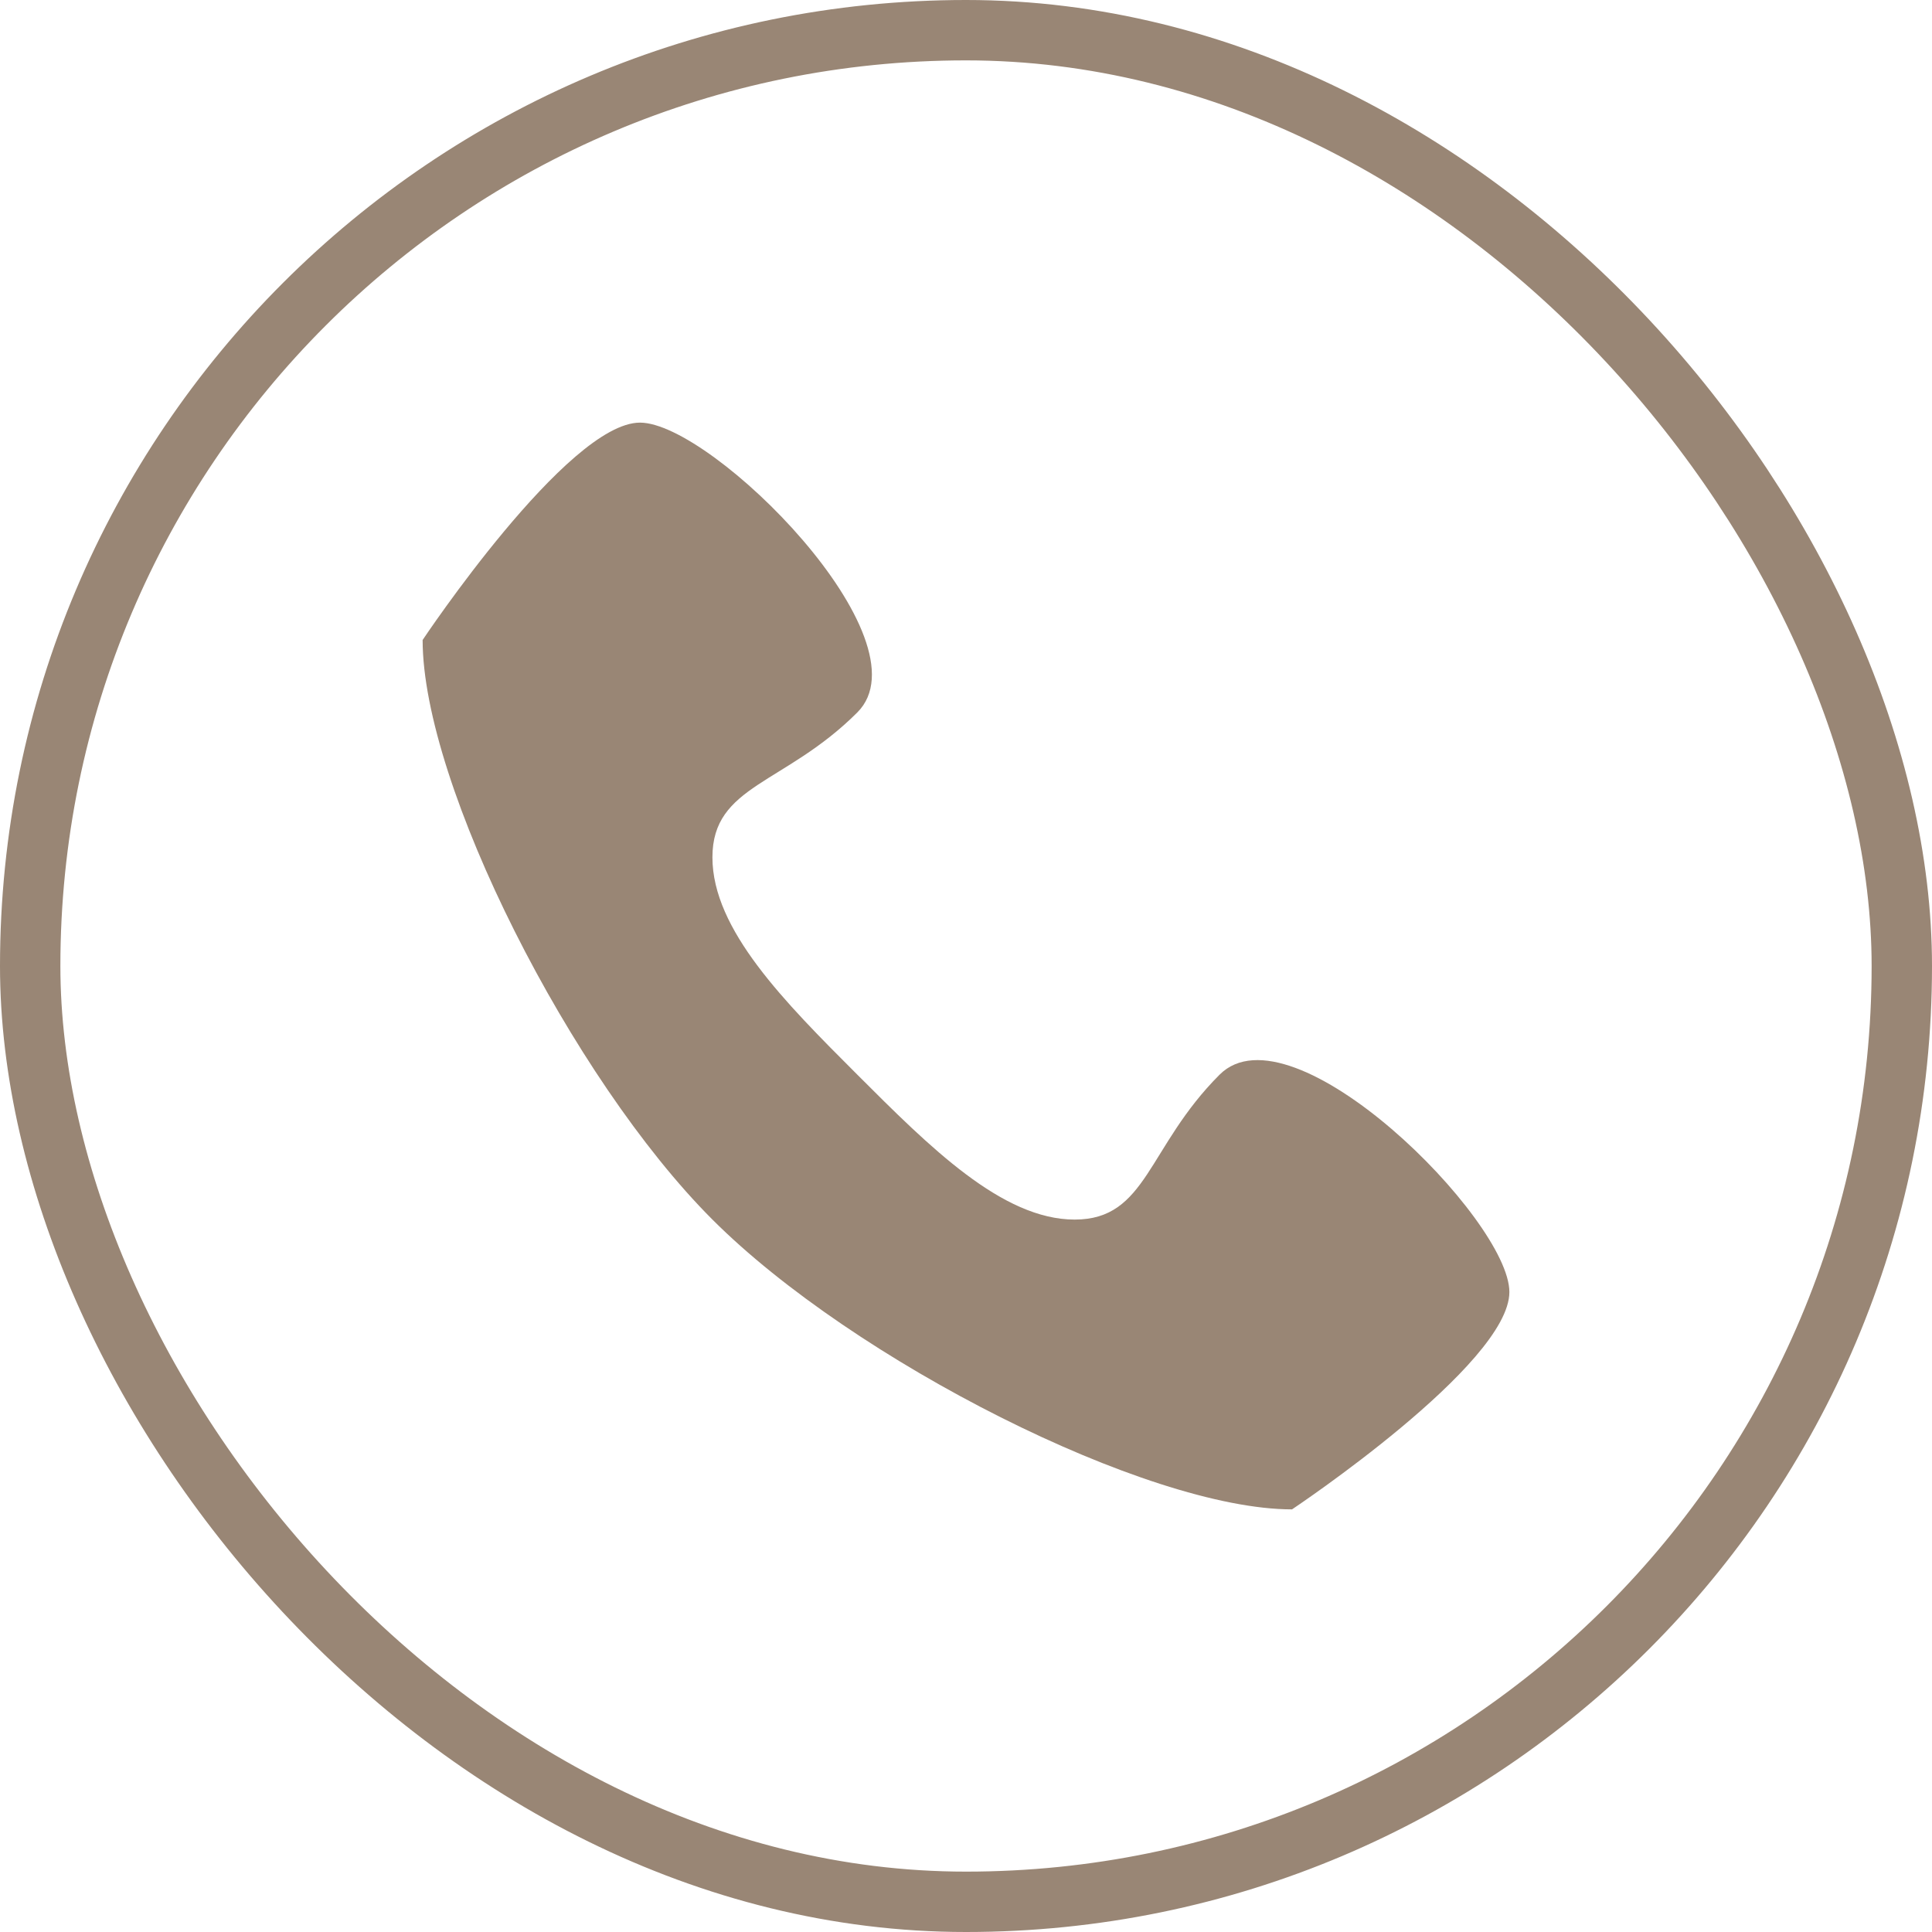
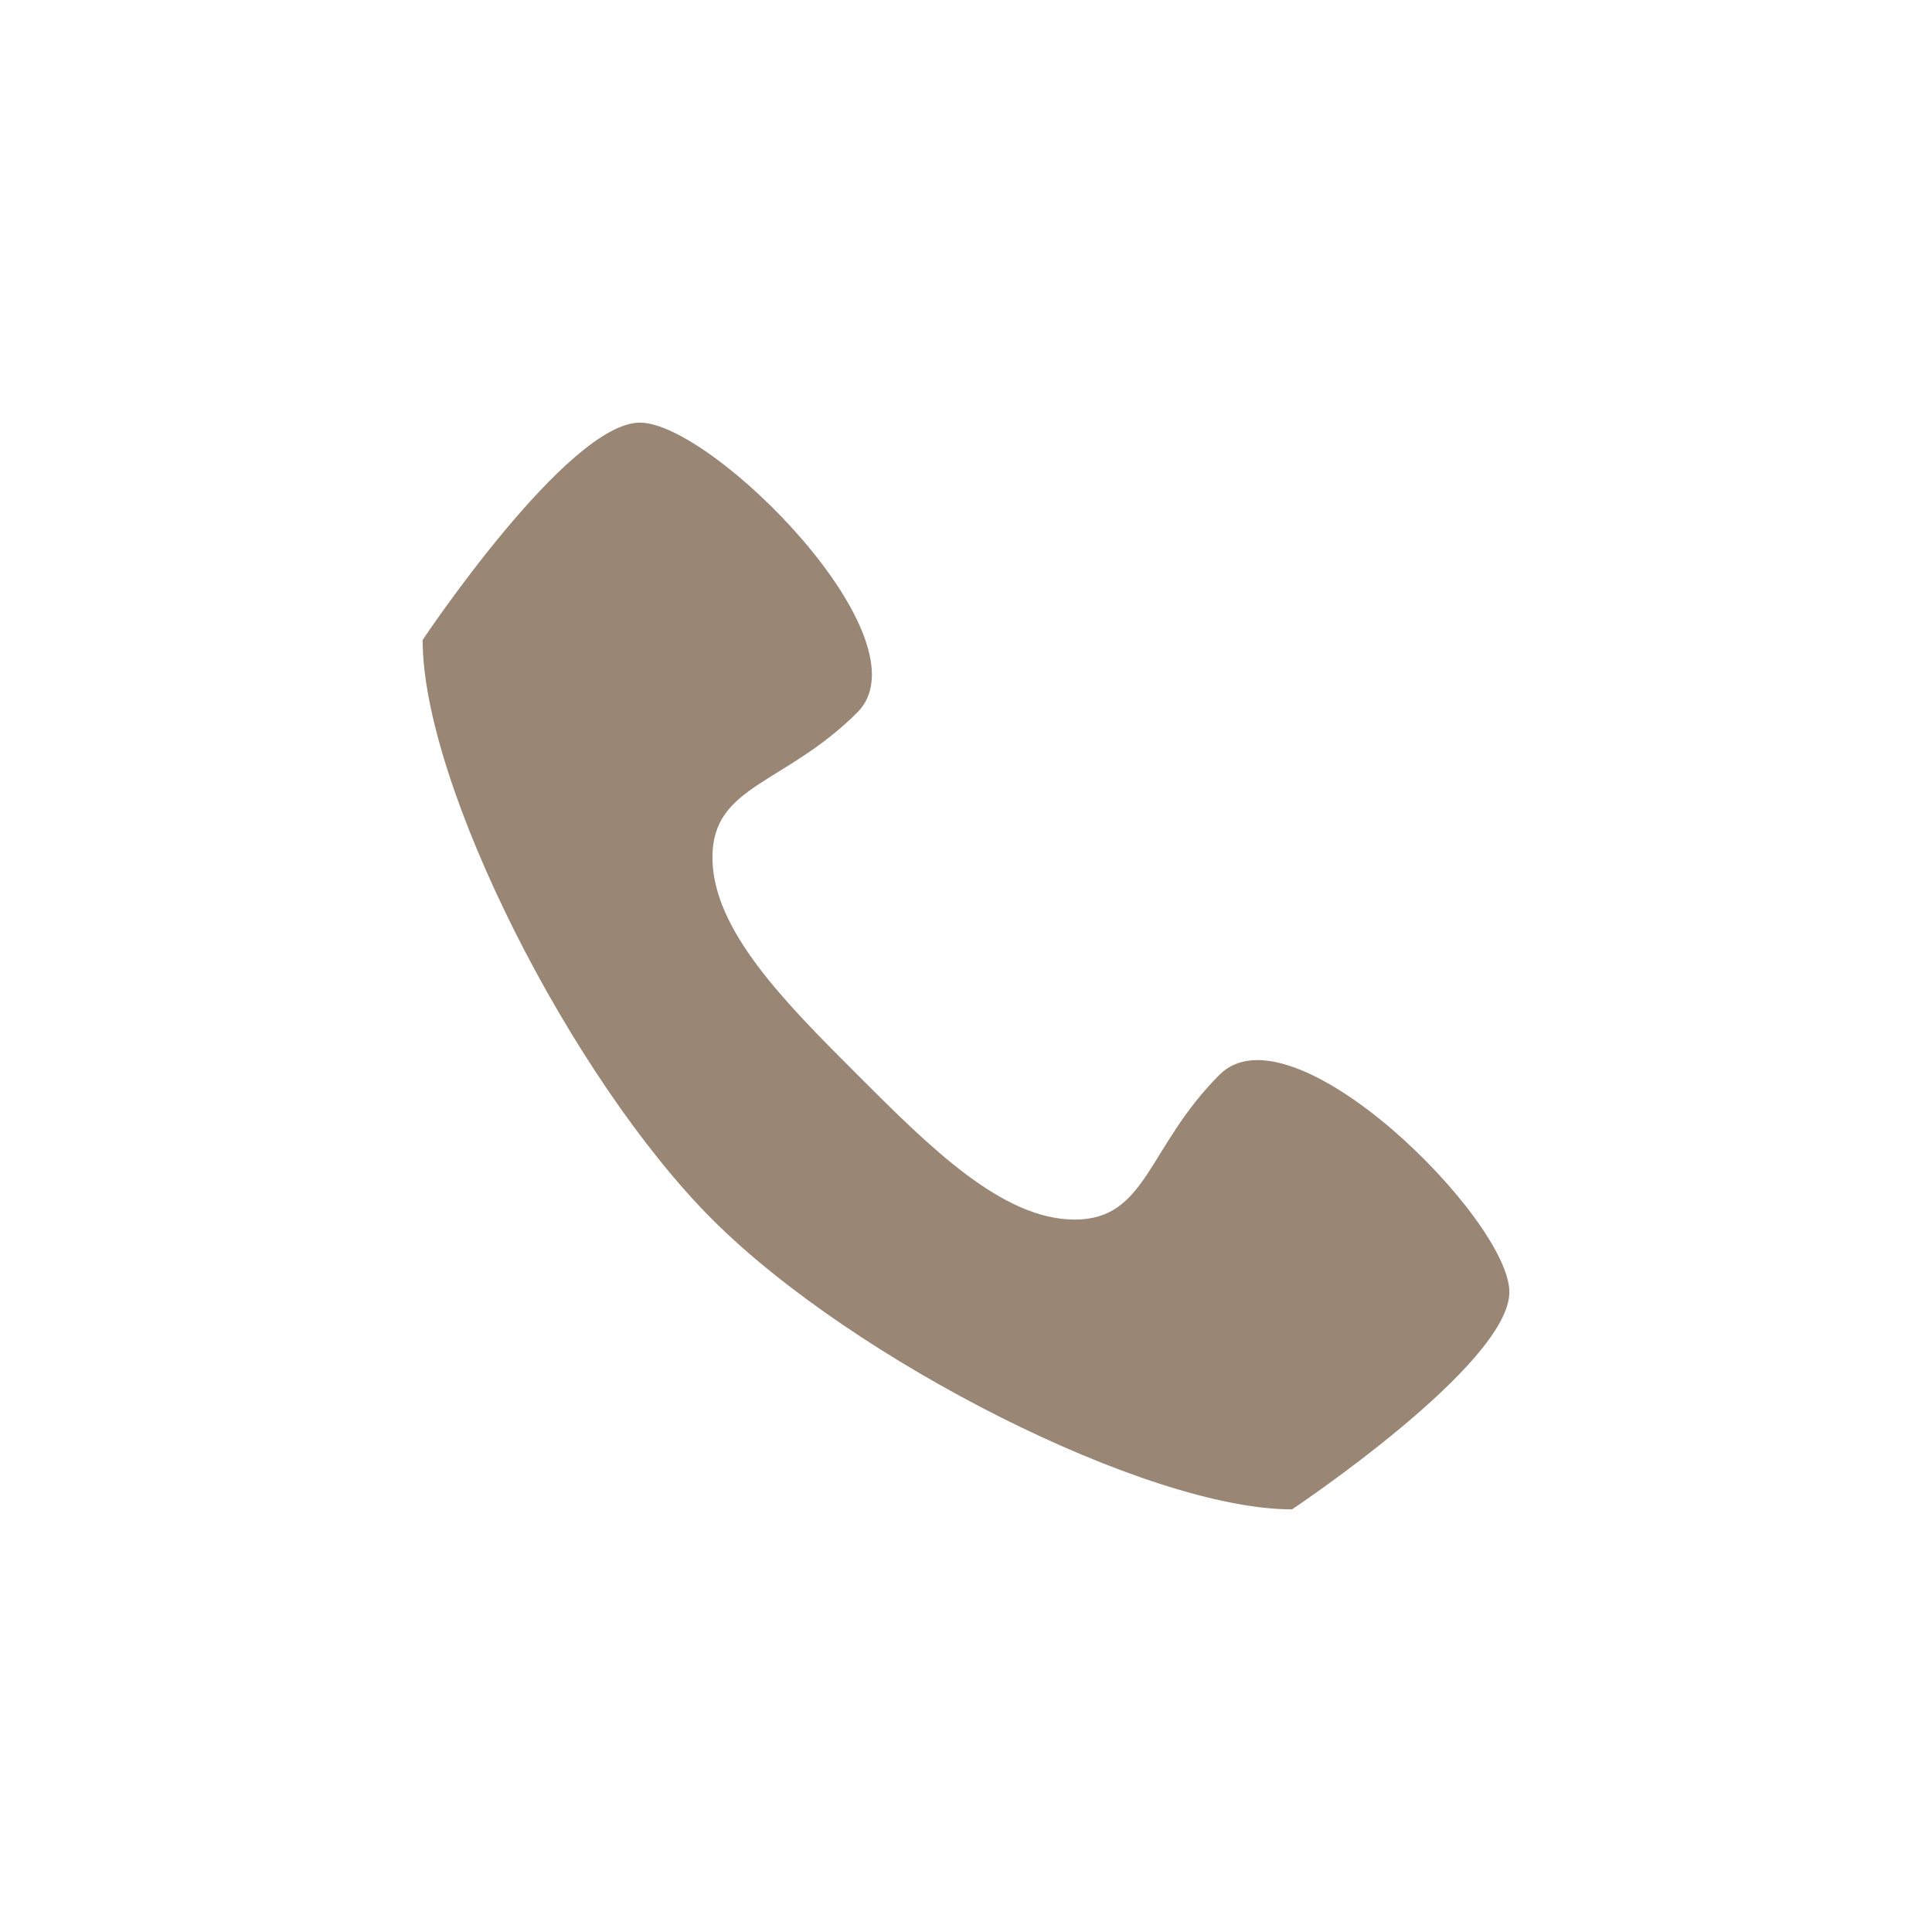
<svg xmlns="http://www.w3.org/2000/svg" width="32" height="32" viewBox="0 0 32 32" fill="none">
-   <rect x="0.5" y="0.5" width="31" height="31" rx="15.5" stroke="#998675" />
  <path d="M20.2 17.8C19 19 19 20.2 17.8 20.2C16.6 20.2 15.4 19 14.2 17.8C13 16.6 11.8 15.4 11.8 14.2C11.8 13 13 13 14.2 11.8C15.4 10.6 11.8 7 10.6 7C9.4 7 7 10.6 7 10.6C7 13 9.466 17.866 11.8 20.2C14.134 22.534 19 25 21.4 25C21.4 25 25 22.6 25 21.4C25 20.2 21.4 16.6 20.2 17.8Z" fill="#998675" />
</svg>